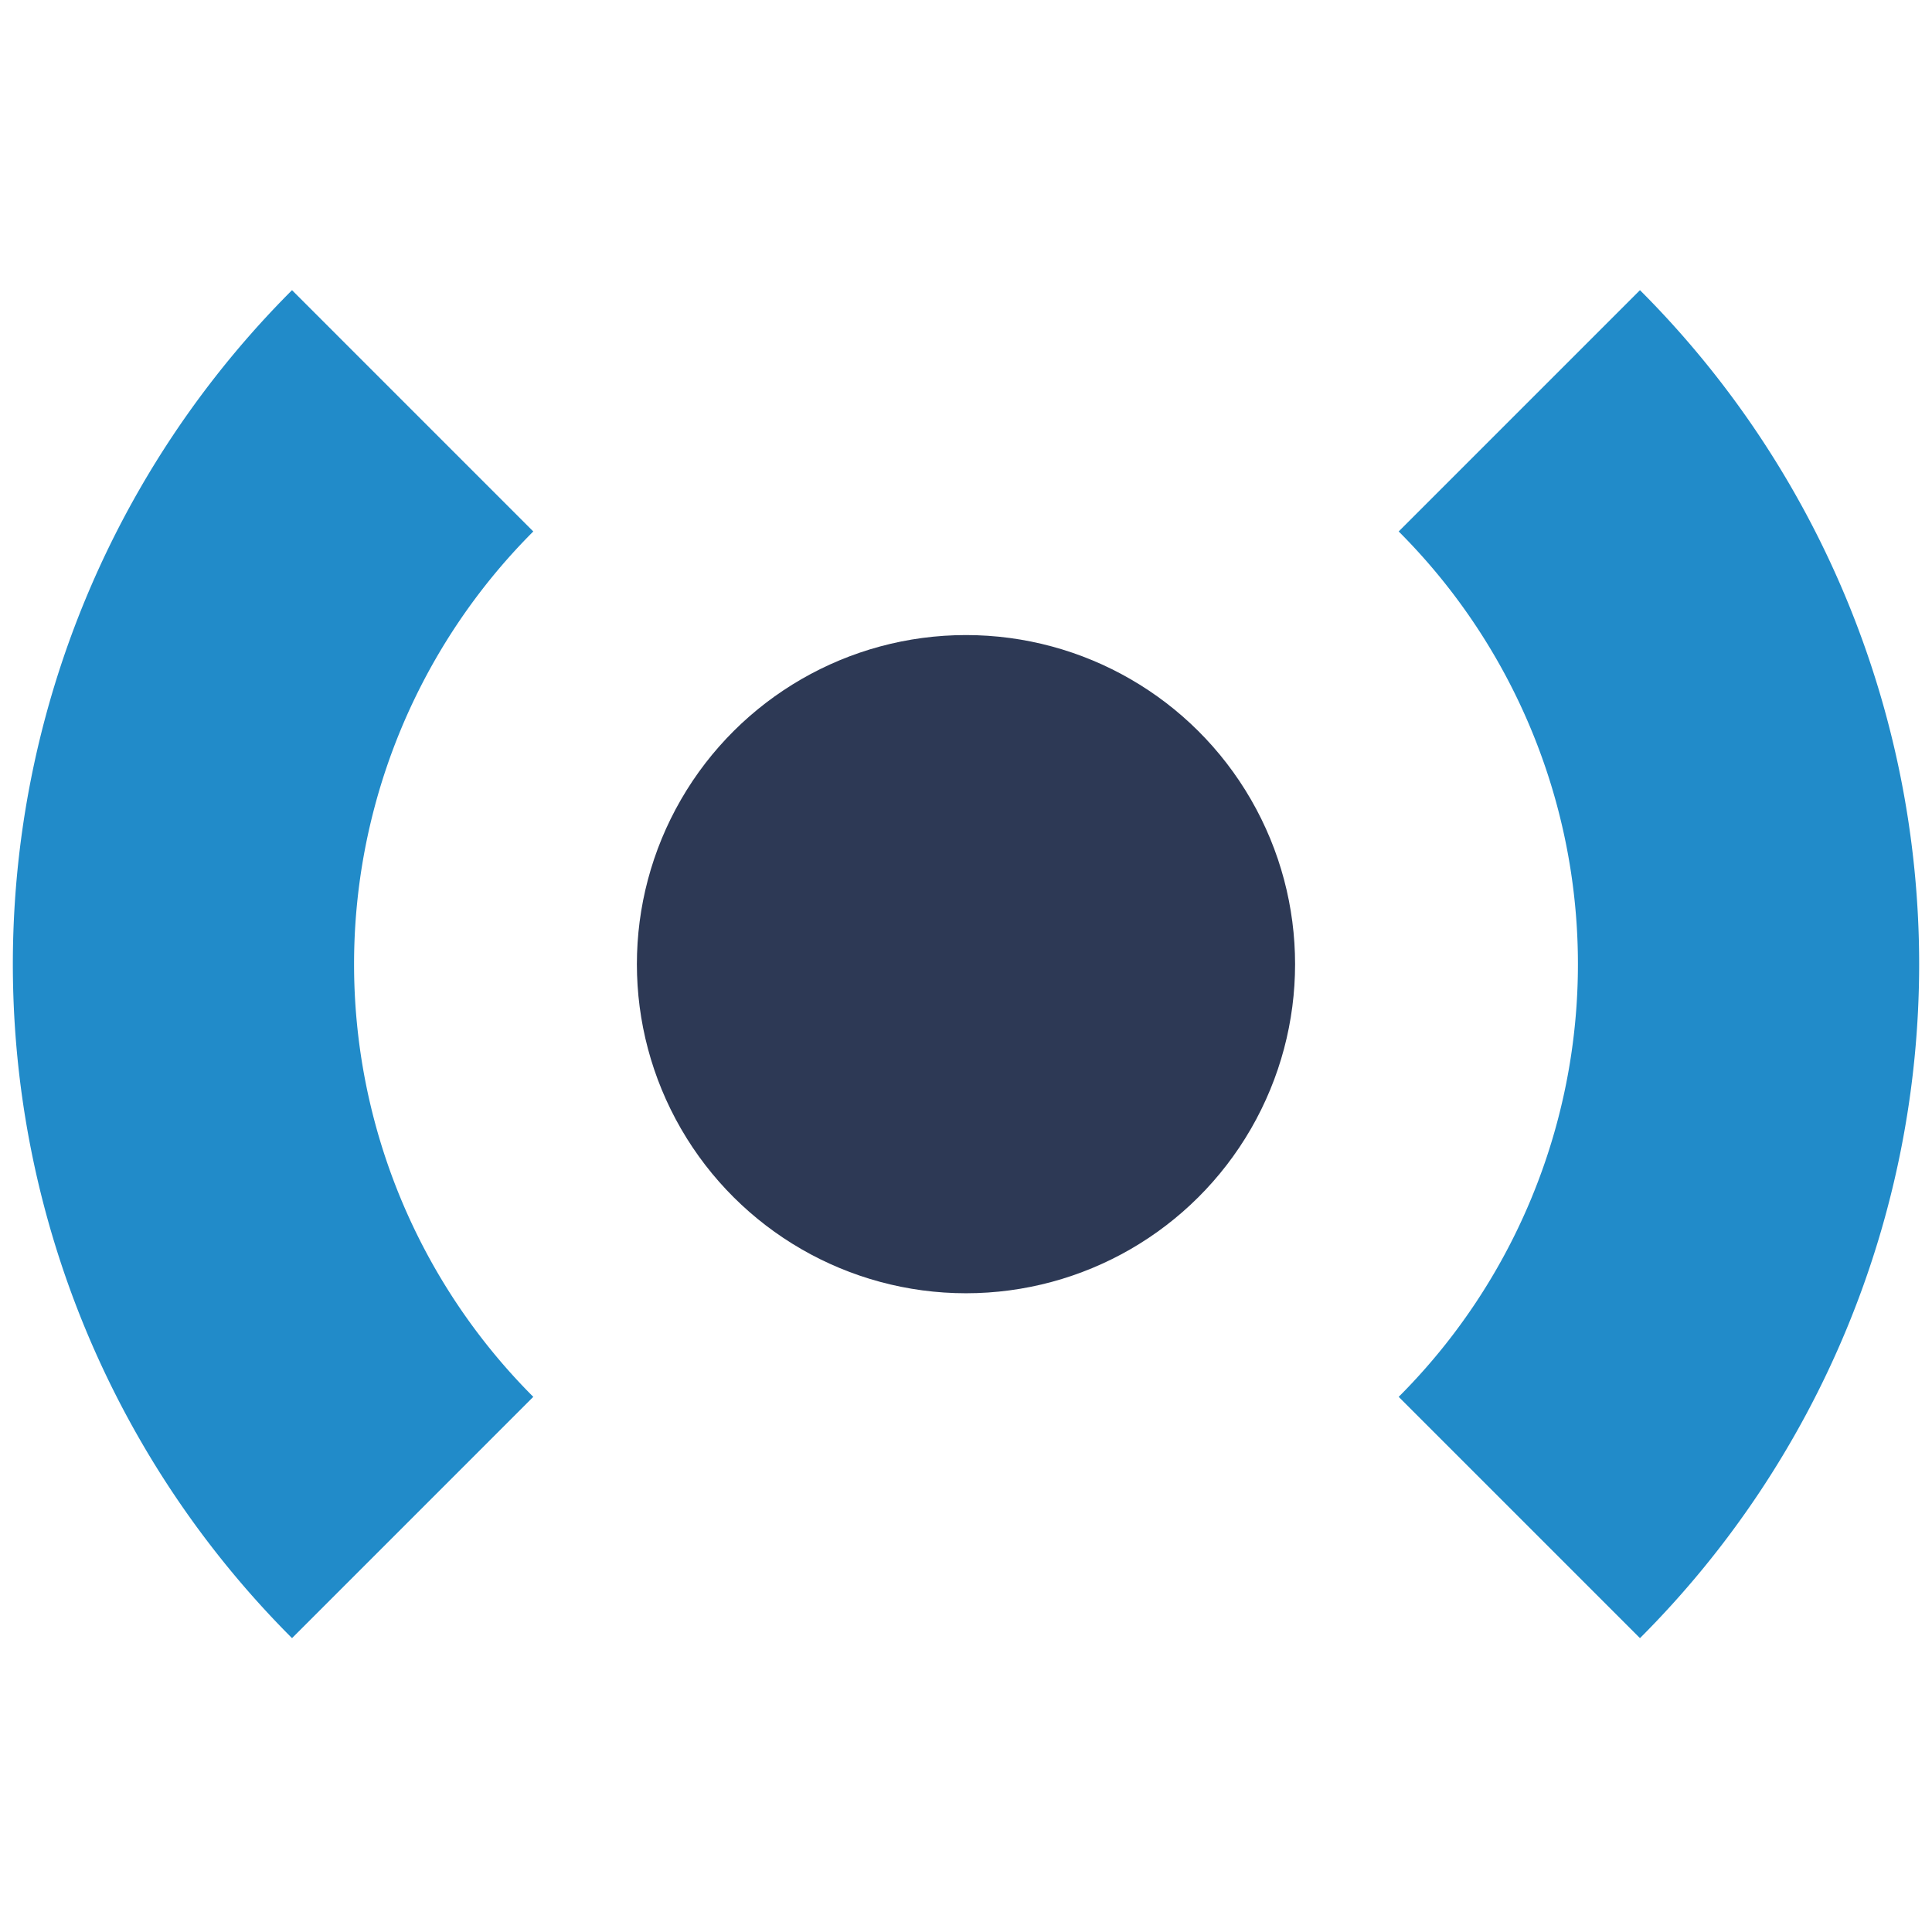
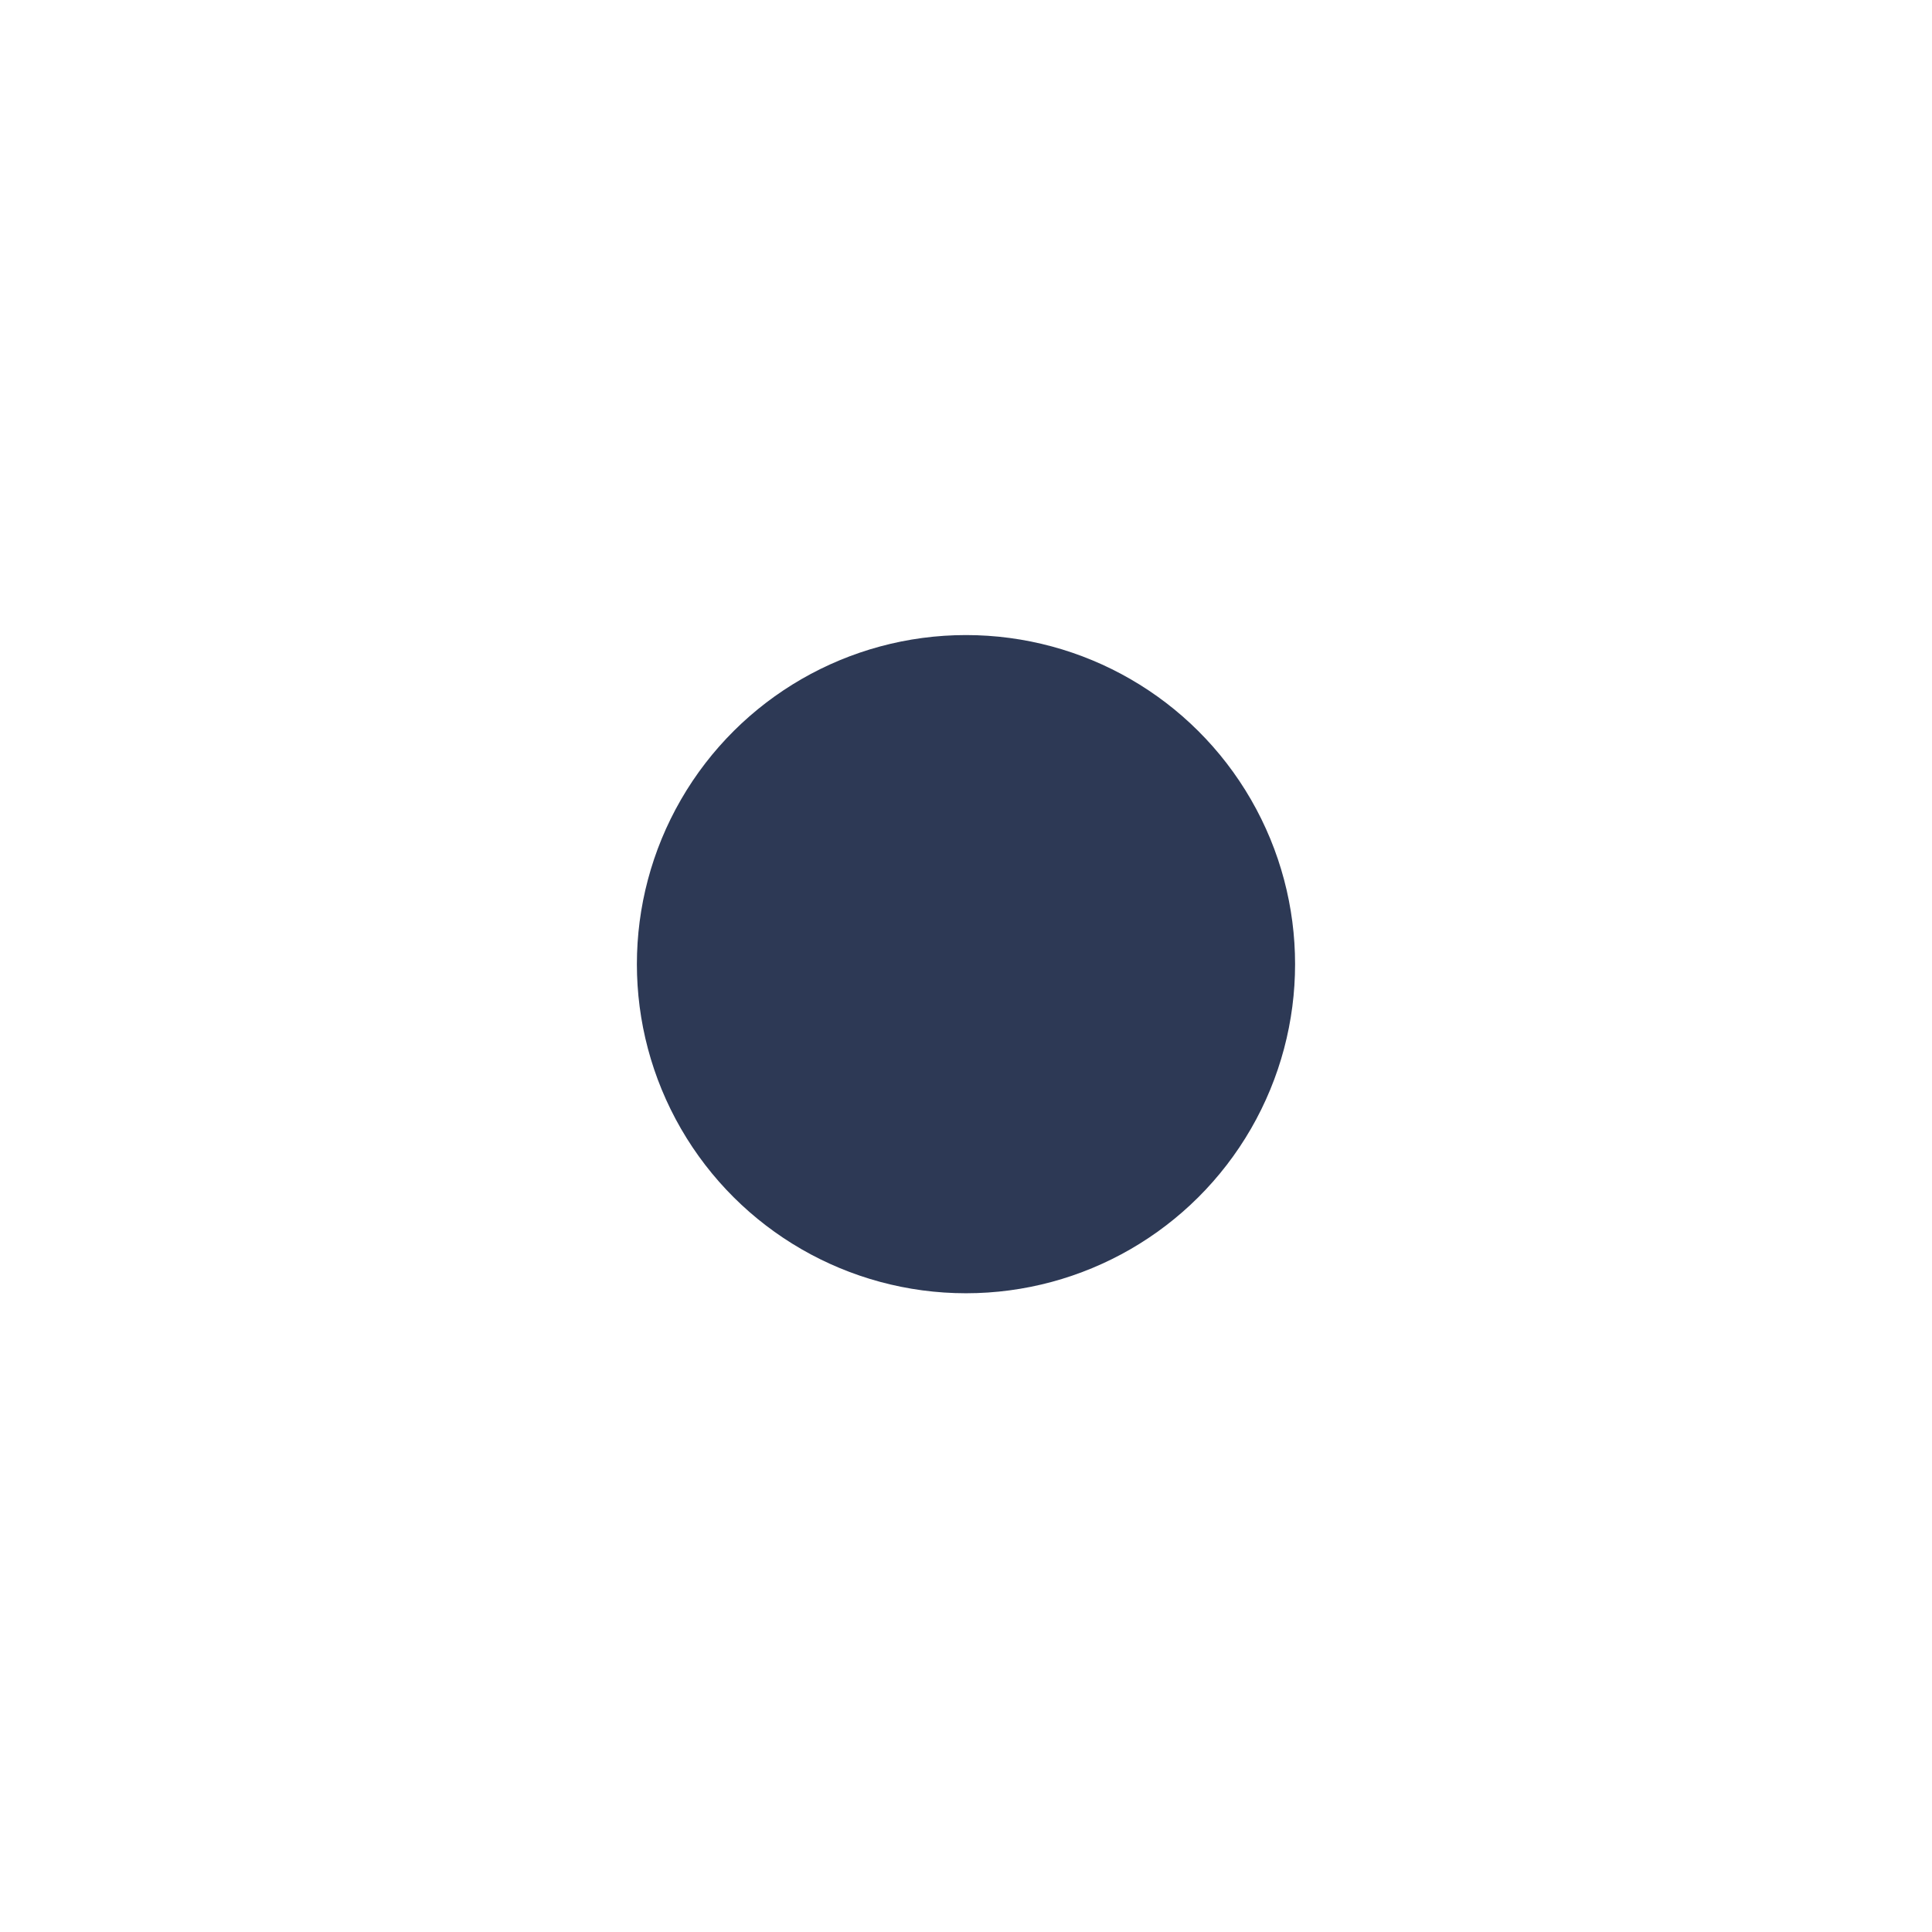
<svg xmlns="http://www.w3.org/2000/svg" width="126" height="126" fill="none">
-   <path d="M19.045 18.924a62.162 62.162 0 0 0 0 87.911L34.78 91.099a39.908 39.908 0 0 1 0-56.439L19.045 18.924ZM106.955 106.835a62.149 62.149 0 0 0 18.207-43.955 62.16 62.16 0 0 0-18.207-43.956L91.219 34.66a39.907 39.907 0 0 1 0 56.439l15.736 15.736Z" fill="#218BC9" />
  <circle cx="63" cy="62.879" r="21.463" transform="rotate(-90 63 62.88)" fill="#2D3955" />
</svg>